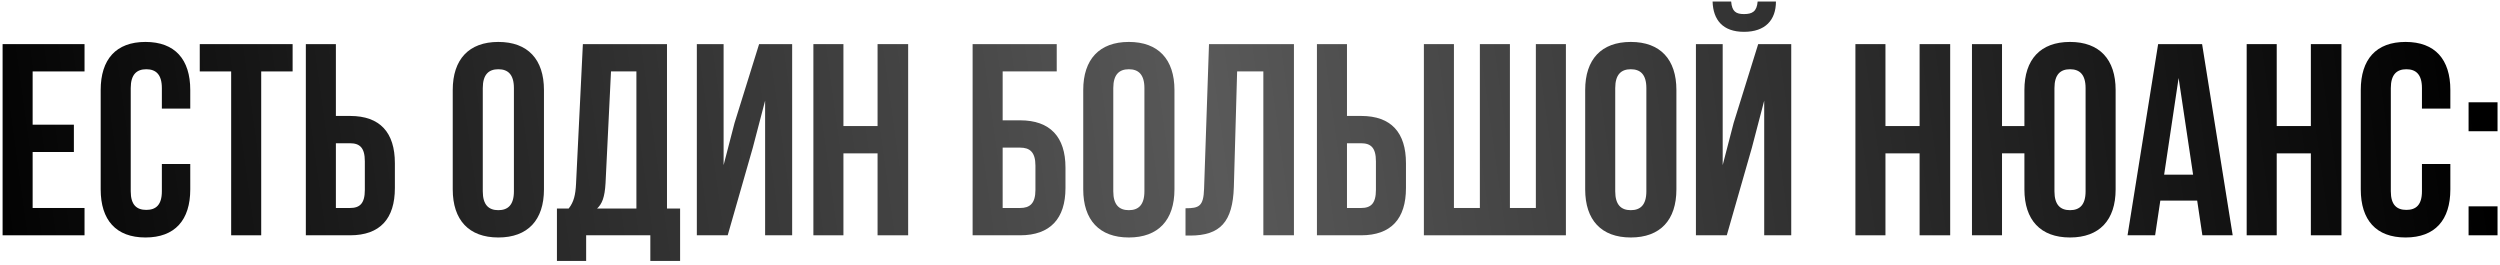
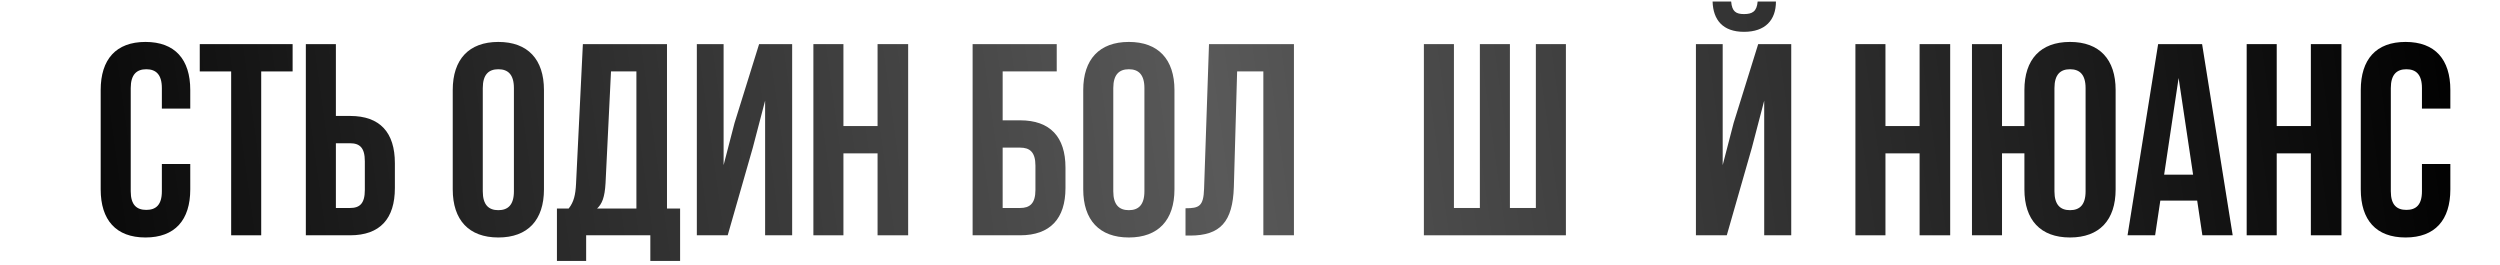
<svg xmlns="http://www.w3.org/2000/svg" width="595" height="63" viewBox="0 0 595 63" fill="none">
-   <path d="M7.768 17V29.675H17.583V36.175H7.768V49.5H20.118V56H0.618V10.5H20.118V17H7.768Z" fill="url(#paint0_linear_2046_398)" />
  <path d="M38.523 39.035H45.283V45.08C45.283 52.36 41.643 56.52 34.623 56.52C27.603 56.52 23.963 52.36 23.963 45.08V21.42C23.963 14.14 27.603 9.98 34.623 9.98C41.643 9.98 45.283 14.14 45.283 21.42V25.84H38.523V20.965C38.523 17.715 37.093 16.48 34.818 16.48C32.543 16.48 31.113 17.715 31.113 20.965V45.535C31.113 48.785 32.543 49.955 34.818 49.955C37.093 49.955 38.523 48.785 38.523 45.535V39.035Z" fill="url(#paint1_linear_2046_398)" />
  <path d="M47.542 17V10.5H69.642V17H62.167V56H55.017V17H47.542Z" fill="url(#paint2_linear_2046_398)" />
  <path d="M83.32 56H72.79V10.5H79.941V27.595H83.32C90.471 27.595 93.981 31.56 93.981 38.84V44.755C93.981 52.035 90.471 56 83.32 56ZM79.941 49.5H83.32C85.596 49.5 86.831 48.46 86.831 45.21V38.385C86.831 35.135 85.596 34.095 83.32 34.095H79.941V49.5Z" fill="url(#paint3_linear_2046_398)" />
  <path d="M114.902 20.965V45.535C114.902 48.785 116.332 50.02 118.607 50.02C120.882 50.02 122.312 48.785 122.312 45.535V20.965C122.312 17.715 120.882 16.48 118.607 16.48C116.332 16.48 114.902 17.715 114.902 20.965ZM107.752 45.08V21.42C107.752 14.14 111.587 9.98 118.607 9.98C125.627 9.98 129.462 14.14 129.462 21.42V45.08C129.462 52.36 125.627 56.52 118.607 56.52C111.587 56.52 107.752 52.36 107.752 45.08Z" fill="url(#paint4_linear_2046_398)" />
  <path d="M161.864 62.11H154.779V56H139.504V62.11H132.549V49.63H135.344C136.579 48.07 136.969 46.38 137.099 43.715L138.724 10.5H158.744V49.63H161.864V62.11ZM145.419 17L144.119 43.585C143.924 47.03 143.274 48.525 142.104 49.63H151.464V17H145.419Z" fill="url(#paint5_linear_2046_398)" />
  <path d="M179.172 35.135L173.192 56H165.847V10.5H172.217V39.295L174.817 29.285L180.667 10.5H188.532V56H182.097V23.955L179.172 35.135Z" fill="url(#paint6_linear_2046_398)" />
  <path d="M200.736 36.5V56H193.586V10.5H200.736V30H208.861V10.5H216.141V56H208.861V36.5H200.736Z" fill="url(#paint7_linear_2046_398)" />
  <path d="M242.793 56H231.483V10.5H251.503V17H238.633V28.635H242.793C249.943 28.635 253.583 32.6 253.583 39.88V44.755C253.583 52.035 249.943 56 242.793 56ZM238.633 49.5H242.793C245.068 49.5 246.433 48.46 246.433 45.21V39.425C246.433 36.175 245.068 35.135 242.793 35.135H238.633V49.5Z" fill="url(#paint8_linear_2046_398)" />
  <path d="M264.961 20.965V45.535C264.961 48.785 266.391 50.02 268.666 50.02C270.941 50.02 272.371 48.785 272.371 45.535V20.965C272.371 17.715 270.941 16.48 268.666 16.48C266.391 16.48 264.961 17.715 264.961 20.965ZM257.811 45.08V21.42C257.811 14.14 261.646 9.98 268.666 9.98C275.686 9.98 279.521 14.14 279.521 21.42V45.08C279.521 52.36 275.686 56.52 268.666 56.52C261.646 56.52 257.811 52.36 257.811 45.08Z" fill="url(#paint9_linear_2046_398)" />
  <path d="M282.152 56.065V49.565C285.402 49.565 286.442 49.11 286.572 44.885L287.742 10.5H307.957V56H300.677V17H294.437L293.657 44.495C293.397 52.815 290.407 56.065 283.257 56.065H282.152Z" fill="url(#paint10_linear_2046_398)" />
-   <path d="M323.96 56H313.43V10.5H320.58V27.595H323.96C331.11 27.595 334.62 31.56 334.62 38.84V44.755C334.62 52.035 331.11 56 323.96 56ZM320.58 49.5H323.96C326.235 49.5 327.47 48.46 327.47 45.21V38.385C327.47 35.135 326.235 34.095 323.96 34.095H320.58V49.5Z" fill="url(#paint11_linear_2046_398)" />
  <path d="M372.684 56H338.884V10.5H346.034V49.5H352.209V10.5H359.359V49.5H365.534V10.5H372.684V56Z" fill="url(#paint12_linear_2046_398)" />
-   <path d="M384.424 20.965V45.535C384.424 48.785 385.854 50.02 388.129 50.02C390.404 50.02 391.834 48.785 391.834 45.535V20.965C391.834 17.715 390.404 16.48 388.129 16.48C385.854 16.48 384.424 17.715 384.424 20.965ZM377.274 45.08V21.42C377.274 14.14 381.109 9.98 388.129 9.98C395.149 9.98 398.984 14.14 398.984 21.42V45.08C398.984 52.36 395.149 56.52 388.129 56.52C381.109 56.52 377.274 52.36 377.274 45.08Z" fill="url(#paint13_linear_2046_398)" />
  <path d="M410.975 56H403.63V10.5H410V39.295L412.6 29.285L418.45 10.5H426.315V56H419.88V23.955L416.955 35.135L410.975 56ZM418.32 0.36C418.125 2.765 417.02 3.35 415.07 3.35C413.185 3.35 412.21 2.765 412.015 0.36H407.595C407.725 4.78 410.065 7.575 415.07 7.575C420.14 7.575 422.675 4.78 422.675 0.36H418.32Z" fill="url(#paint14_linear_2046_398)" />
  <path d="M448.739 36.5V56H441.589V10.5H448.739V30H456.864V10.5H464.144V56H456.864V36.5H448.739Z" fill="url(#paint15_linear_2046_398)" />
  <path d="M481.809 45.08V36.5H476.479V56H469.329V10.5H476.479V30H481.809V21.42C481.809 14.14 485.644 9.98 492.664 9.98C499.684 9.98 503.519 14.14 503.519 21.42V45.08C503.519 52.36 499.684 56.52 492.664 56.52C485.644 56.52 481.809 52.36 481.809 45.08ZM488.959 20.965V45.535C488.959 48.785 490.389 50.02 492.664 50.02C494.939 50.02 496.369 48.785 496.369 45.535V20.965C496.369 17.715 494.939 16.48 492.664 16.48C490.389 16.48 488.959 17.715 488.959 20.965Z" fill="url(#paint16_linear_2046_398)" />
  <path d="M524.1 10.5L531.38 56H524.165L522.93 47.745H514.155L512.92 56H506.355L513.635 10.5H524.1ZM518.51 18.56L515.065 41.57H521.955L518.51 18.56Z" fill="url(#paint17_linear_2046_398)" />
  <path d="M541.859 36.5V56H534.709V10.5H541.859V30H549.984V10.5H557.264V56H549.984V36.5H541.859Z" fill="url(#paint18_linear_2046_398)" />
  <path d="M576.424 39.035H583.184V45.08C583.184 52.36 579.544 56.52 572.524 56.52C565.504 56.52 561.864 52.36 561.864 45.08V21.42C561.864 14.14 565.504 9.98 572.524 9.98C579.544 9.98 583.184 14.14 583.184 21.42V25.84H576.424V20.965C576.424 17.715 574.994 16.48 572.719 16.48C570.444 16.48 569.014 17.715 569.014 20.965V45.535C569.014 48.785 570.444 49.955 572.719 49.955C574.994 49.955 576.424 48.785 576.424 45.535V39.035Z" fill="url(#paint19_linear_2046_398)" />
-   <path d="M587.522 49.11H594.412V56H587.522V49.11ZM587.522 24.345H594.412V31.235H587.522V24.345Z" fill="url(#paint20_linear_2046_398)" />
  <defs>
    <linearGradient id="paint0_linear_2046_398" x1="-10.935" y1="39.5" x2="592.077" y2="-43.768" gradientUnits="userSpaceOnUse">
      <stop />
      <stop offset="0.49" stop-color="#595959" />
      <stop offset="0.98" />
    </linearGradient>
    <linearGradient id="paint1_linear_2046_398" x1="-10.935" y1="39.5" x2="592.077" y2="-43.768" gradientUnits="userSpaceOnUse">
      <stop />
      <stop offset="0.49" stop-color="#595959" />
      <stop offset="0.98" />
    </linearGradient>
    <linearGradient id="paint2_linear_2046_398" x1="-10.935" y1="39.5" x2="592.077" y2="-43.768" gradientUnits="userSpaceOnUse">
      <stop />
      <stop offset="0.49" stop-color="#595959" />
      <stop offset="0.98" />
    </linearGradient>
    <linearGradient id="paint3_linear_2046_398" x1="-10.935" y1="39.5" x2="592.077" y2="-43.768" gradientUnits="userSpaceOnUse">
      <stop />
      <stop offset="0.49" stop-color="#595959" />
      <stop offset="0.98" />
    </linearGradient>
    <linearGradient id="paint4_linear_2046_398" x1="-10.935" y1="39.5" x2="592.077" y2="-43.768" gradientUnits="userSpaceOnUse">
      <stop />
      <stop offset="0.49" stop-color="#595959" />
      <stop offset="0.98" />
    </linearGradient>
    <linearGradient id="paint5_linear_2046_398" x1="-10.935" y1="39.5" x2="592.077" y2="-43.768" gradientUnits="userSpaceOnUse">
      <stop />
      <stop offset="0.49" stop-color="#595959" />
      <stop offset="0.98" />
    </linearGradient>
    <linearGradient id="paint6_linear_2046_398" x1="-10.935" y1="39.5" x2="592.077" y2="-43.768" gradientUnits="userSpaceOnUse">
      <stop />
      <stop offset="0.49" stop-color="#595959" />
      <stop offset="0.98" />
    </linearGradient>
    <linearGradient id="paint7_linear_2046_398" x1="-10.935" y1="39.5" x2="592.077" y2="-43.768" gradientUnits="userSpaceOnUse">
      <stop />
      <stop offset="0.49" stop-color="#595959" />
      <stop offset="0.98" />
    </linearGradient>
    <linearGradient id="paint8_linear_2046_398" x1="-10.935" y1="39.5" x2="592.077" y2="-43.768" gradientUnits="userSpaceOnUse">
      <stop />
      <stop offset="0.49" stop-color="#595959" />
      <stop offset="0.98" />
    </linearGradient>
    <linearGradient id="paint9_linear_2046_398" x1="-10.935" y1="39.5" x2="592.077" y2="-43.768" gradientUnits="userSpaceOnUse">
      <stop />
      <stop offset="0.49" stop-color="#595959" />
      <stop offset="0.98" />
    </linearGradient>
    <linearGradient id="paint10_linear_2046_398" x1="-10.935" y1="39.5" x2="592.077" y2="-43.768" gradientUnits="userSpaceOnUse">
      <stop />
      <stop offset="0.49" stop-color="#595959" />
      <stop offset="0.98" />
    </linearGradient>
    <linearGradient id="paint11_linear_2046_398" x1="-10.935" y1="39.5" x2="592.077" y2="-43.768" gradientUnits="userSpaceOnUse">
      <stop />
      <stop offset="0.49" stop-color="#595959" />
      <stop offset="0.98" />
    </linearGradient>
    <linearGradient id="paint12_linear_2046_398" x1="-10.935" y1="39.5" x2="592.077" y2="-43.768" gradientUnits="userSpaceOnUse">
      <stop />
      <stop offset="0.49" stop-color="#595959" />
      <stop offset="0.98" />
    </linearGradient>
    <linearGradient id="paint13_linear_2046_398" x1="-10.935" y1="39.5" x2="592.077" y2="-43.768" gradientUnits="userSpaceOnUse">
      <stop />
      <stop offset="0.49" stop-color="#595959" />
      <stop offset="0.98" />
    </linearGradient>
    <linearGradient id="paint14_linear_2046_398" x1="-10.935" y1="39.5" x2="592.077" y2="-43.768" gradientUnits="userSpaceOnUse">
      <stop />
      <stop offset="0.49" stop-color="#595959" />
      <stop offset="0.98" />
    </linearGradient>
    <linearGradient id="paint15_linear_2046_398" x1="-10.935" y1="39.5" x2="592.077" y2="-43.768" gradientUnits="userSpaceOnUse">
      <stop />
      <stop offset="0.49" stop-color="#595959" />
      <stop offset="0.98" />
    </linearGradient>
    <linearGradient id="paint16_linear_2046_398" x1="-10.935" y1="39.5" x2="592.077" y2="-43.768" gradientUnits="userSpaceOnUse">
      <stop />
      <stop offset="0.49" stop-color="#595959" />
      <stop offset="0.98" />
    </linearGradient>
    <linearGradient id="paint17_linear_2046_398" x1="-10.935" y1="39.5" x2="592.077" y2="-43.768" gradientUnits="userSpaceOnUse">
      <stop />
      <stop offset="0.49" stop-color="#595959" />
      <stop offset="0.98" />
    </linearGradient>
    <linearGradient id="paint18_linear_2046_398" x1="-10.935" y1="39.5" x2="592.077" y2="-43.768" gradientUnits="userSpaceOnUse">
      <stop />
      <stop offset="0.49" stop-color="#595959" />
      <stop offset="0.98" />
    </linearGradient>
    <linearGradient id="paint19_linear_2046_398" x1="-10.935" y1="39.5" x2="592.077" y2="-43.768" gradientUnits="userSpaceOnUse">
      <stop />
      <stop offset="0.49" stop-color="#595959" />
      <stop offset="0.98" />
    </linearGradient>
    <linearGradient id="paint20_linear_2046_398" x1="-10.935" y1="39.5" x2="592.077" y2="-43.768" gradientUnits="userSpaceOnUse">
      <stop />
      <stop offset="0.49" stop-color="#595959" />
      <stop offset="0.98" />
    </linearGradient>
  </defs>
</svg>